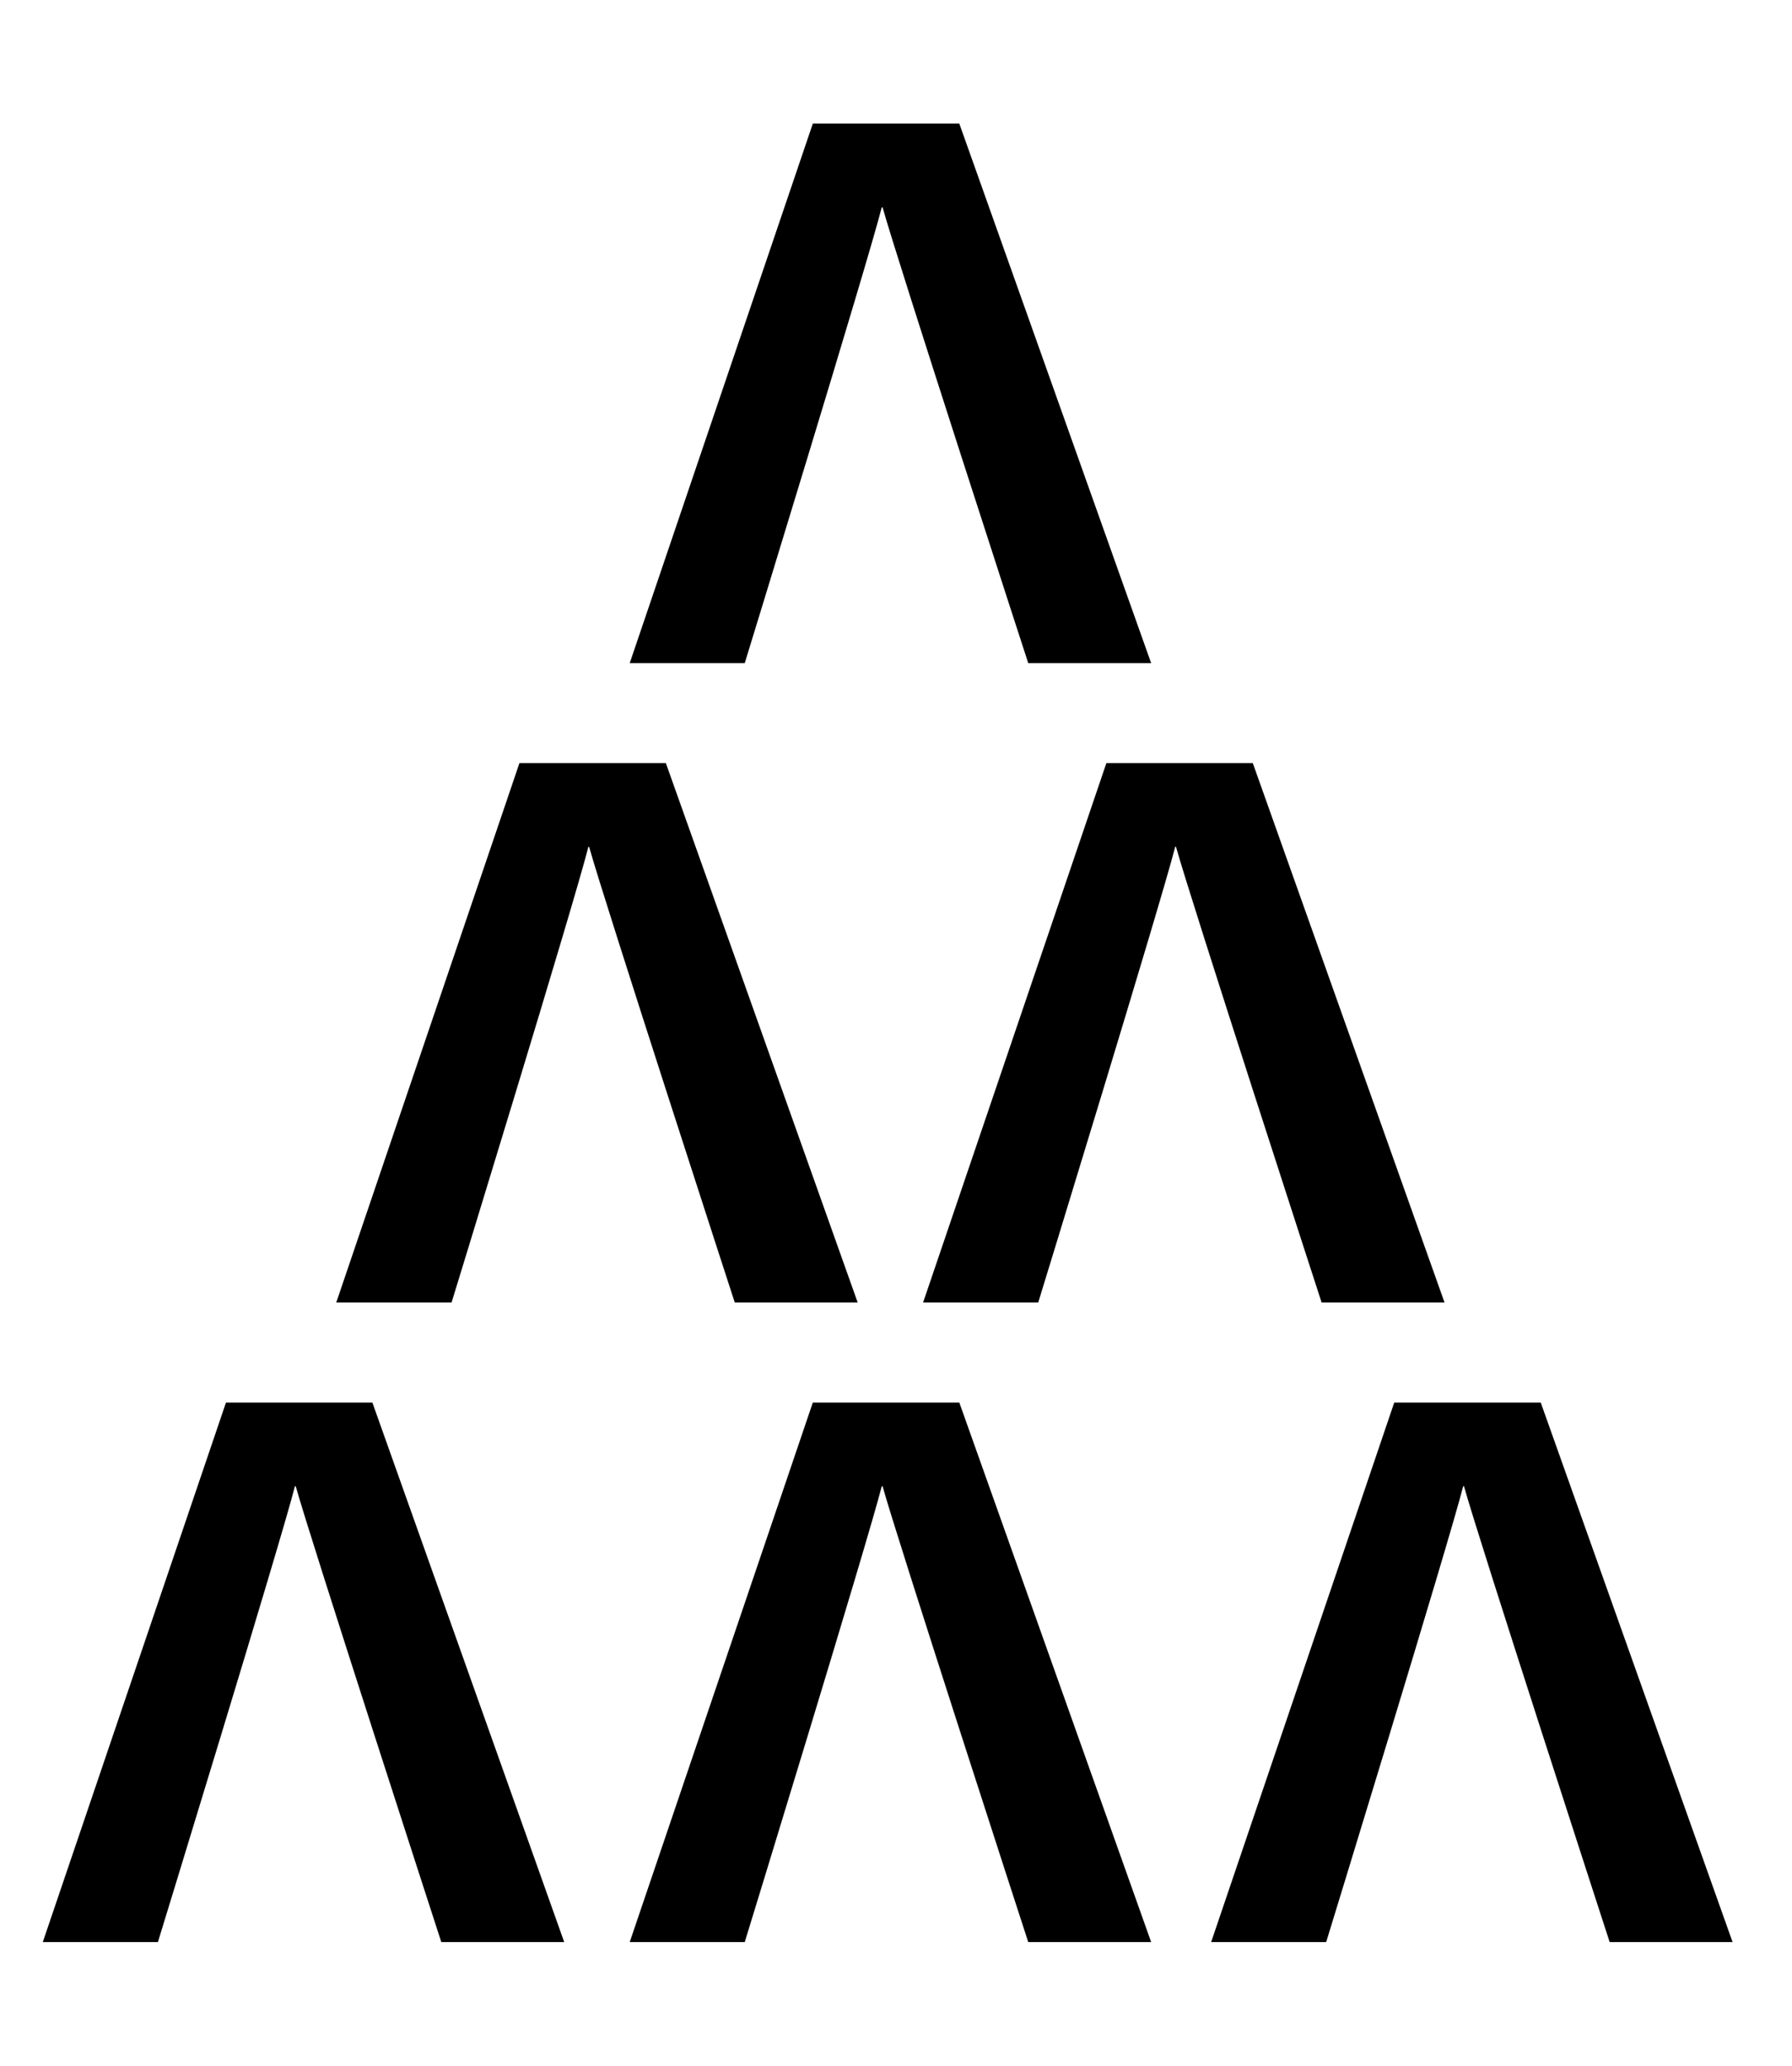
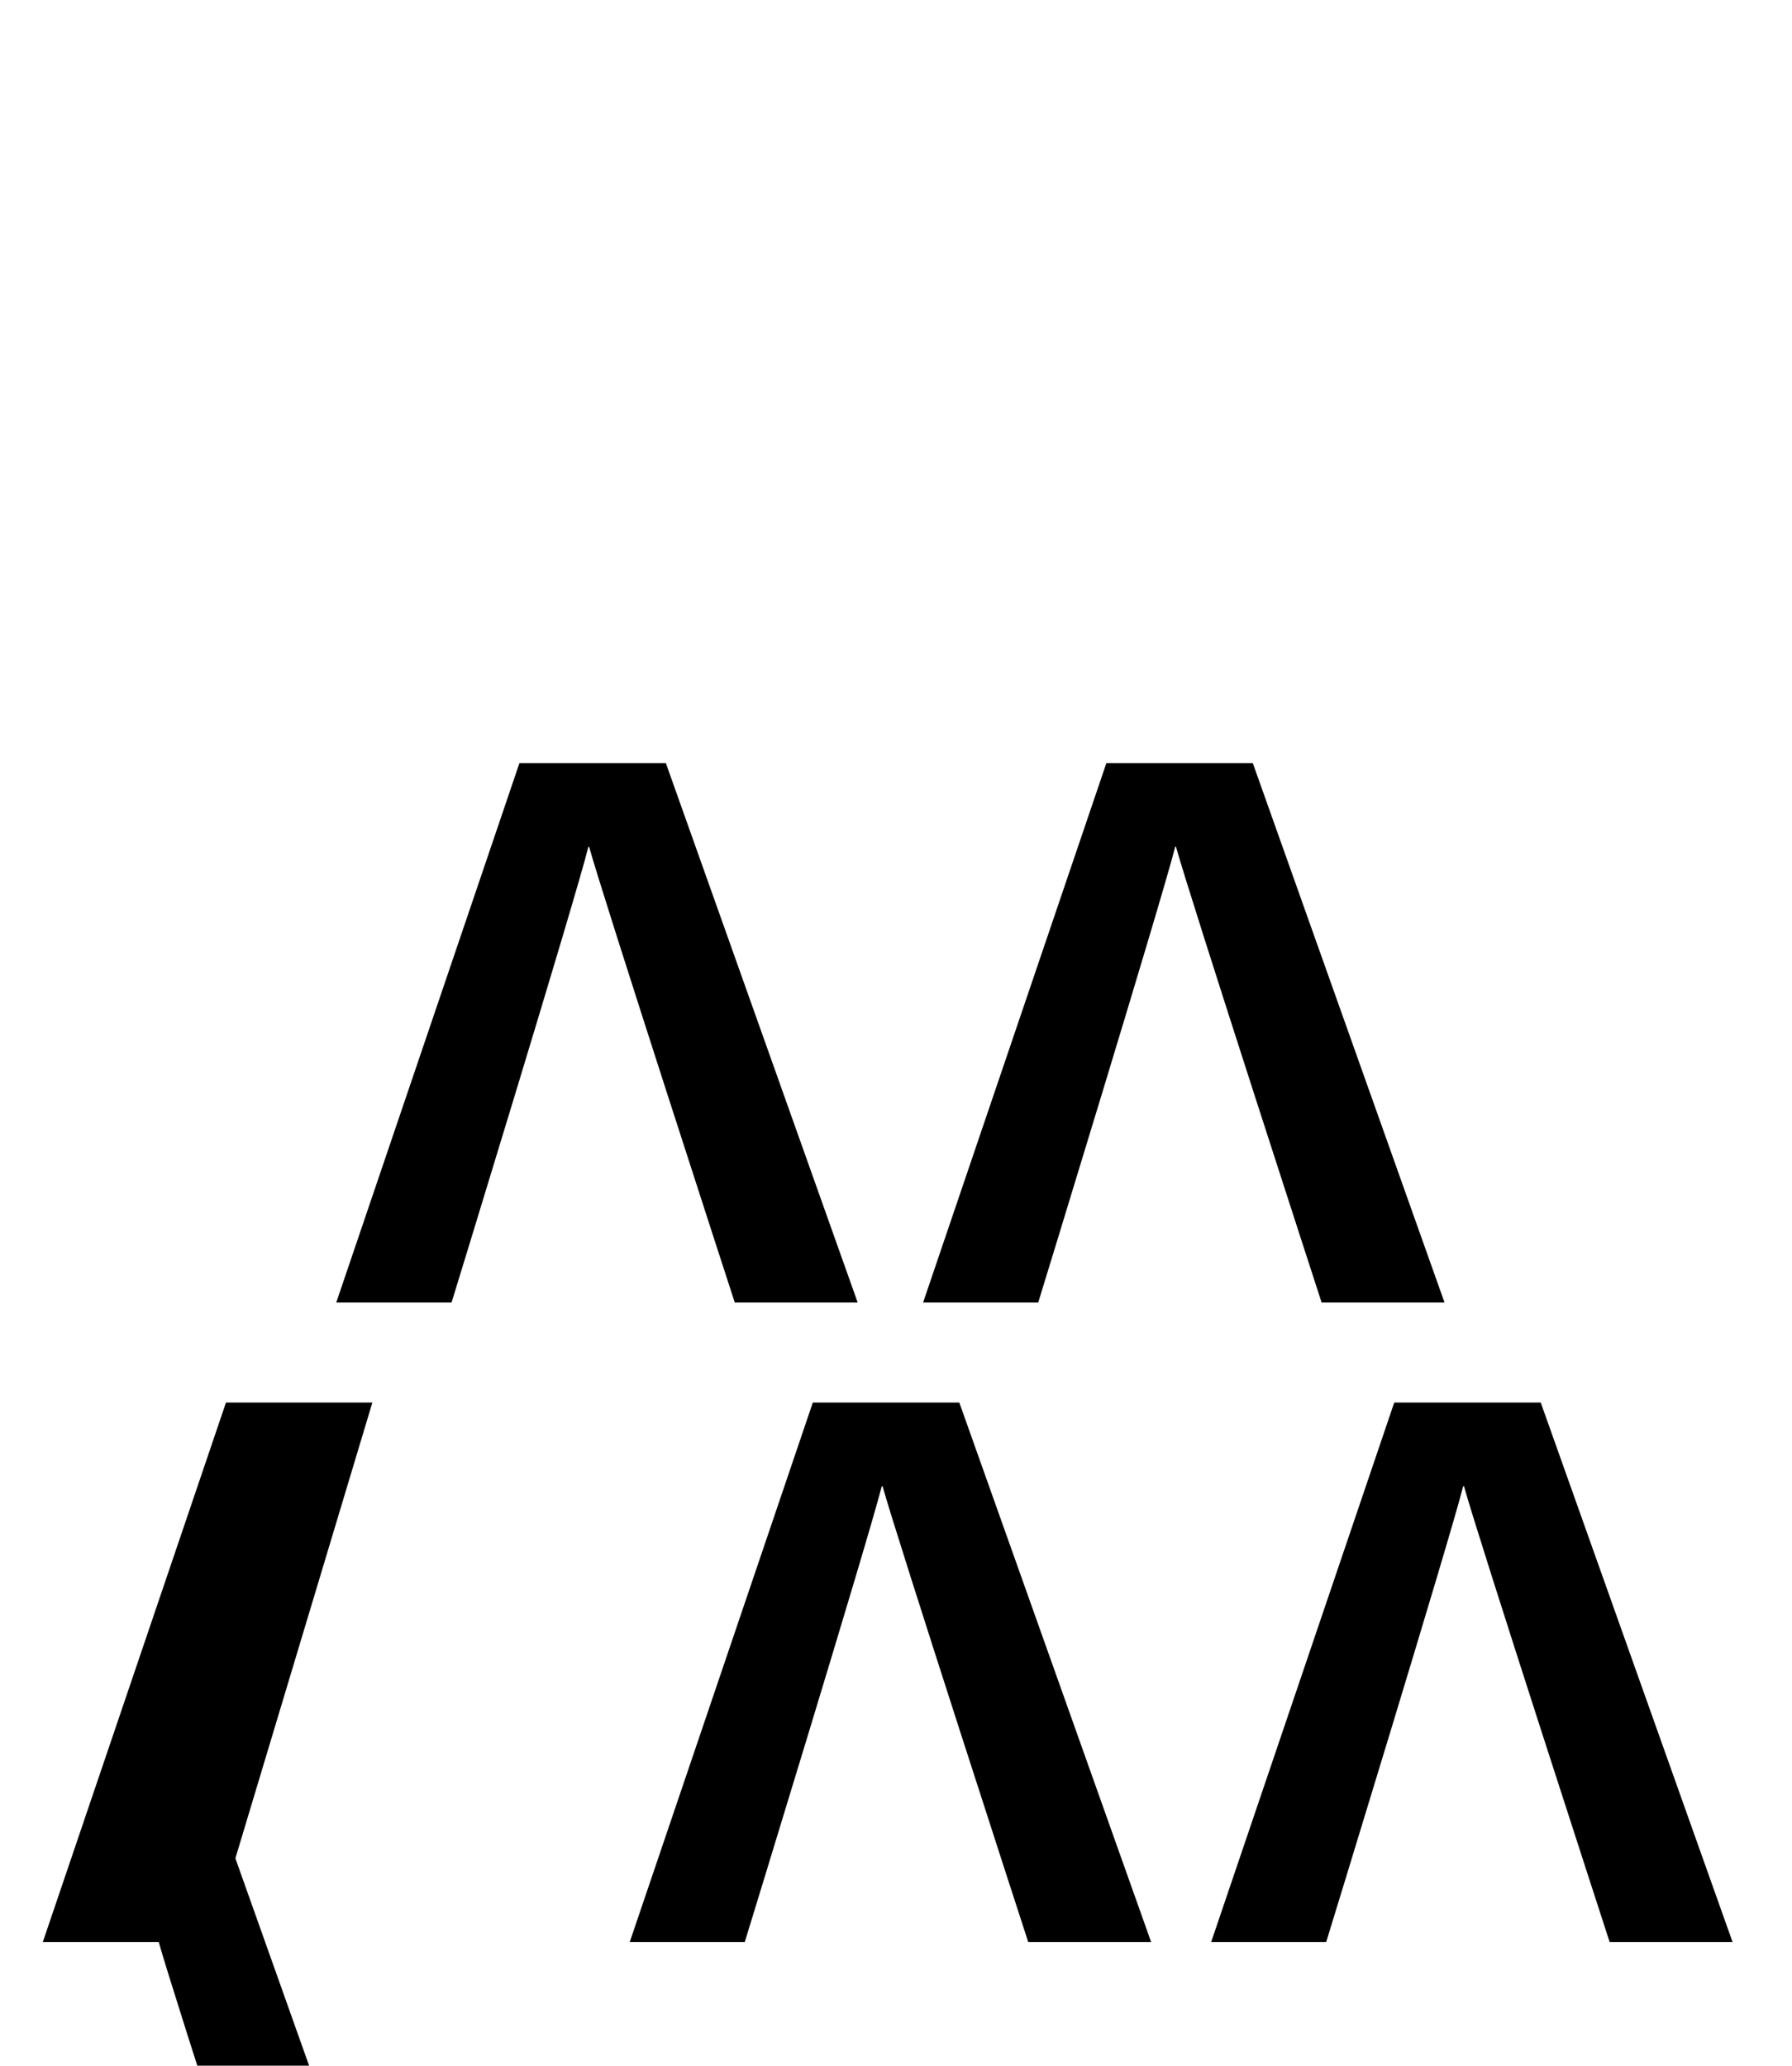
<svg xmlns="http://www.w3.org/2000/svg" id="Layer_1" viewBox="0 0 188.5 217.27">
  <defs>
    <style>.cls-1{stroke-width:0px;}</style>
  </defs>
  <g id="Layer_2">
    <g id="Layer_2-2">
-       <path class="cls-1" d="m100.91,13h-15.41l-19.26,56.75h12.1s13-42.34,14.41-47.94h.09c1.4,5.11,15.32,47.94,15.32,47.94h12.93l-20.18-56.75Z" />
      <path class="cls-1" d="m131.78,80.26h-15.4l-19.28,56.74h12.11s13-42.34,14.41-47.94h.08c1.4,5.11,15.32,47.94,15.32,47.94h12.93l-20.17-56.74Z" />
      <path class="cls-1" d="m70.04,80.26h-15.4l-19.27,56.74h12.13s13-42.33,14.39-47.93h.08c1.4,5.11,15.32,47.93,15.32,47.93h12.93l-20.18-56.74Z" />
-       <path class="cls-1" d="m39.17,147.52h-15.4l-19.27,56.75h12.11s13-42.34,14.41-47.94h.09c1.4,5.1,15.31,47.94,15.31,47.94h12.93l-20.18-56.75Z" />
+       <path class="cls-1" d="m39.17,147.52h-15.4l-19.27,56.75h12.11h.09c1.4,5.1,15.31,47.94,15.31,47.94h12.93l-20.18-56.75Z" />
      <path class="cls-1" d="m100.91,147.52h-15.41l-19.26,56.75h12.1s13-42.34,14.41-47.94h.09c1.4,5.11,15.32,47.94,15.32,47.94h12.93l-20.18-56.75Z" />
      <path class="cls-1" d="m162.07,147.52h-15.41l-19.26,56.75h12.1s13-42.34,14.41-47.94h.09c1.39,5.1,15.32,47.94,15.32,47.94h12.93l-20.18-56.75Z" />
    </g>
  </g>
</svg>